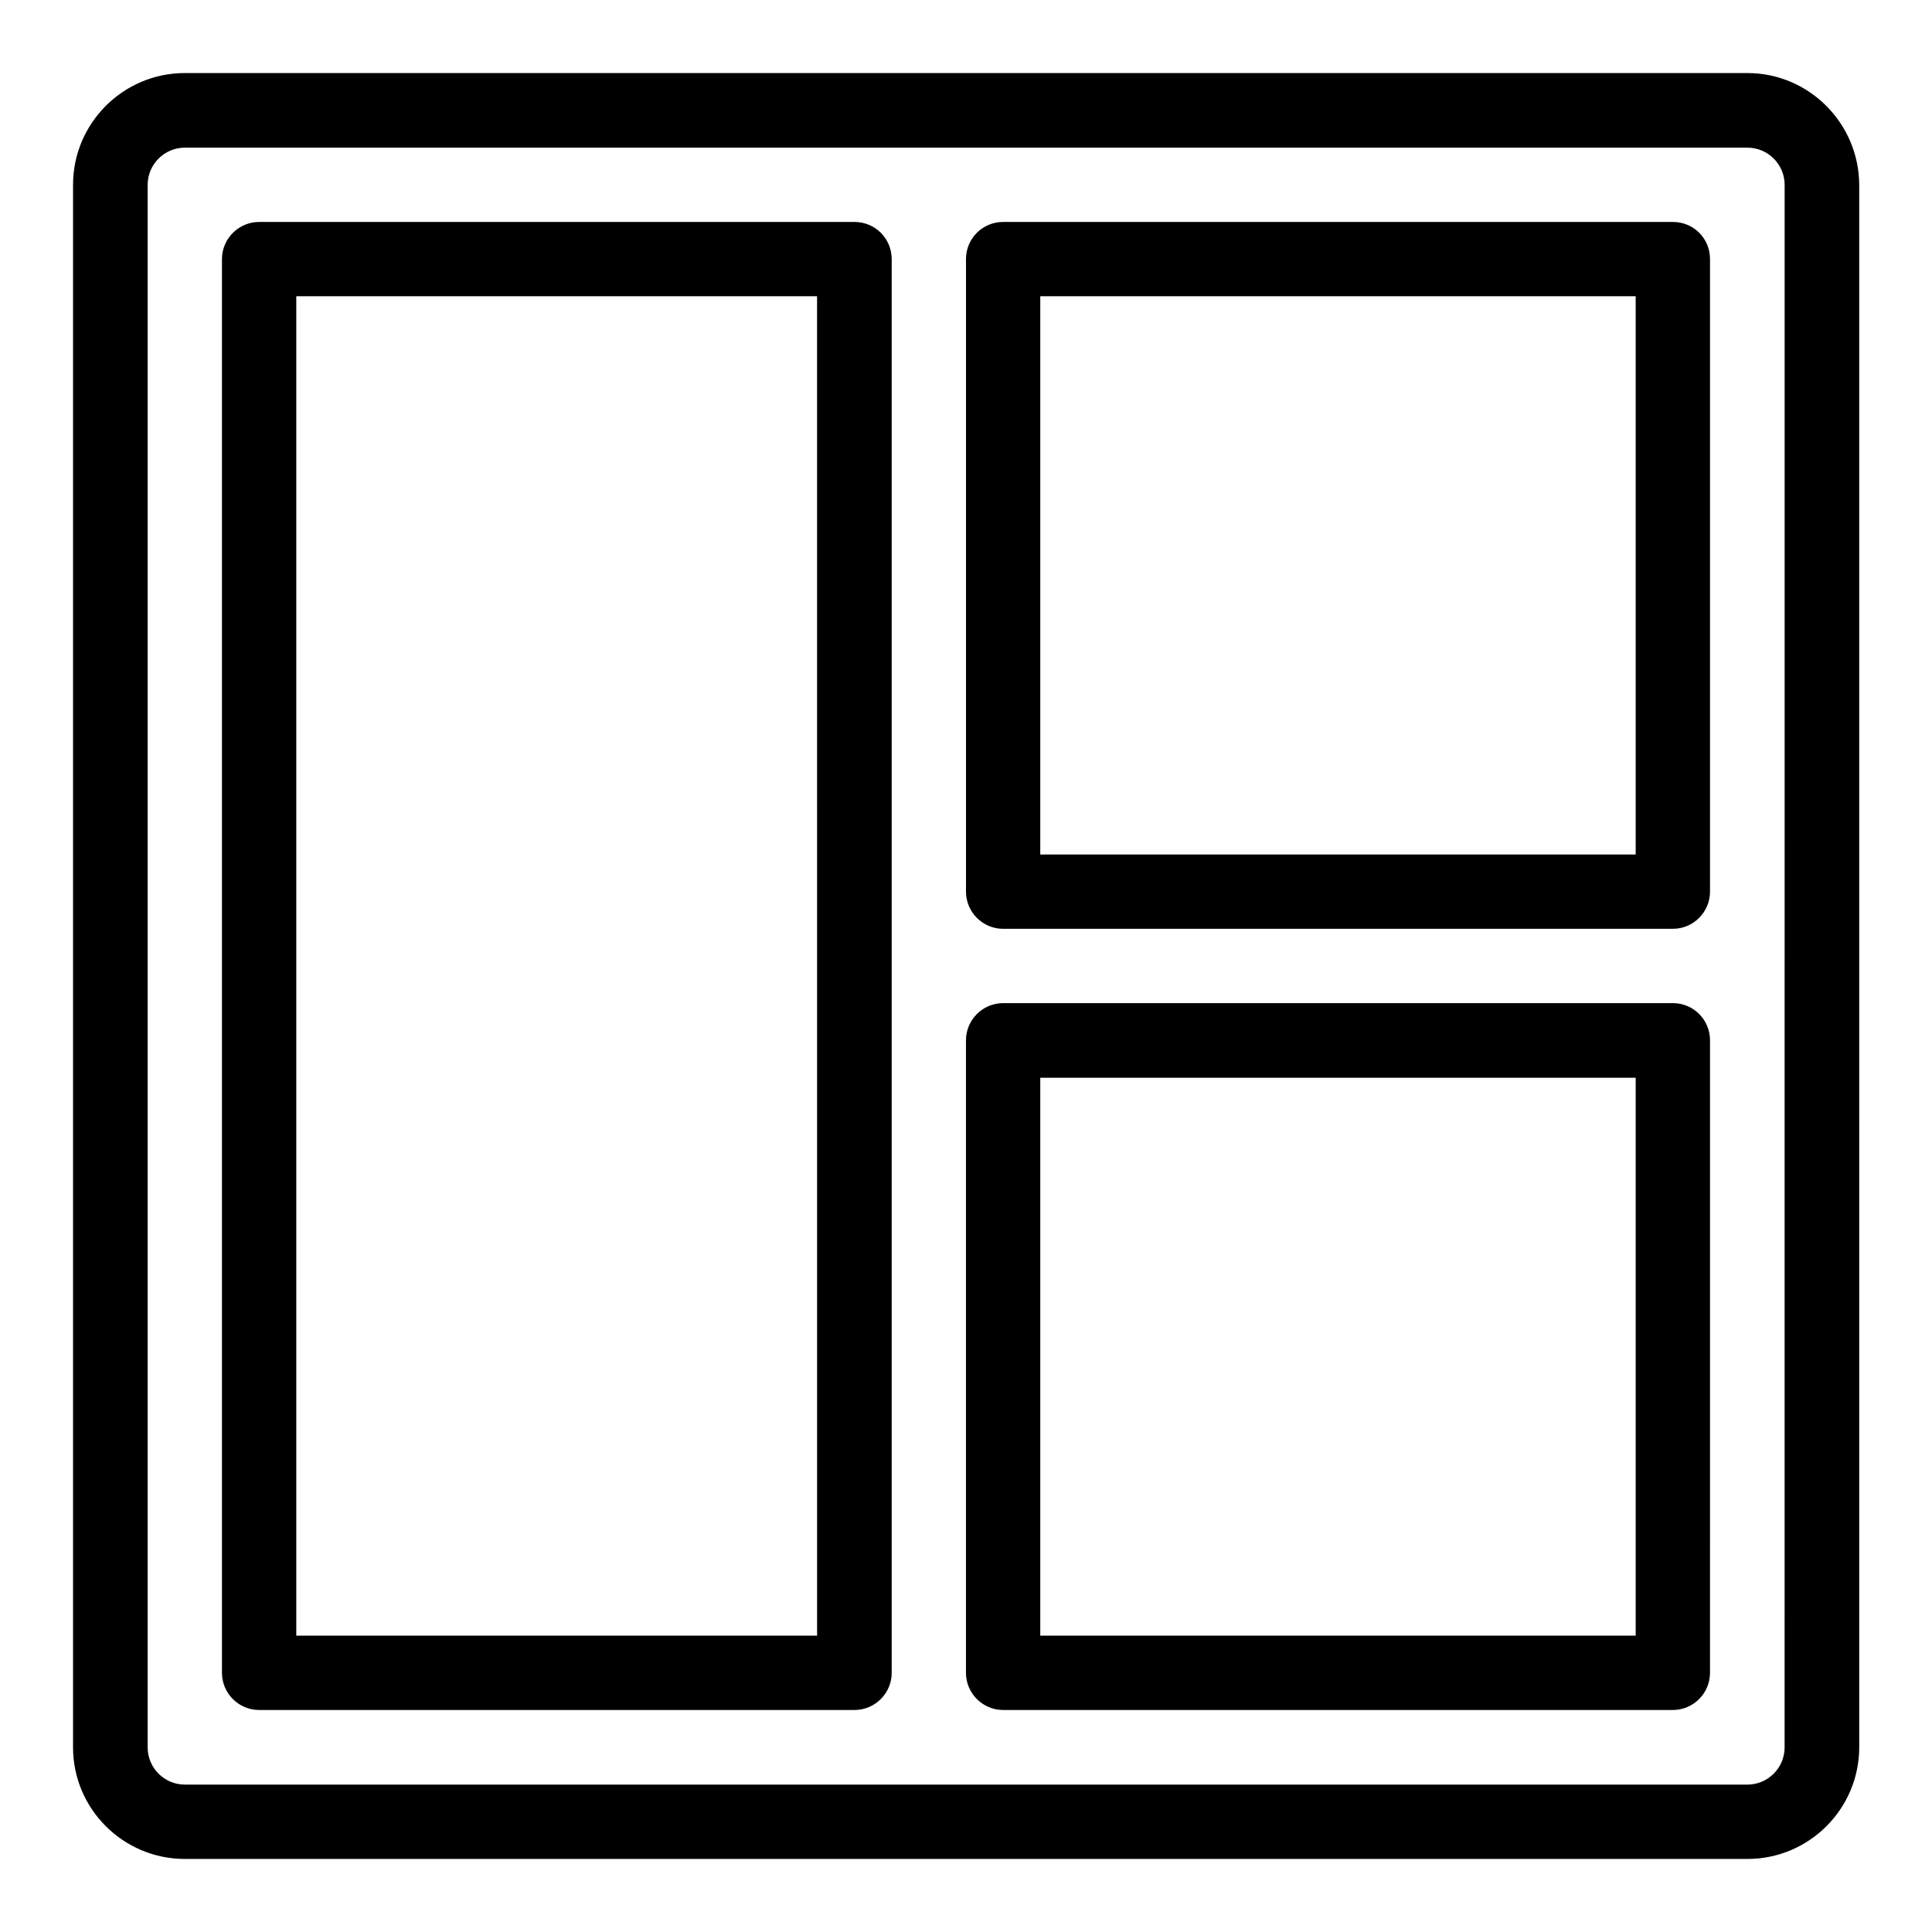
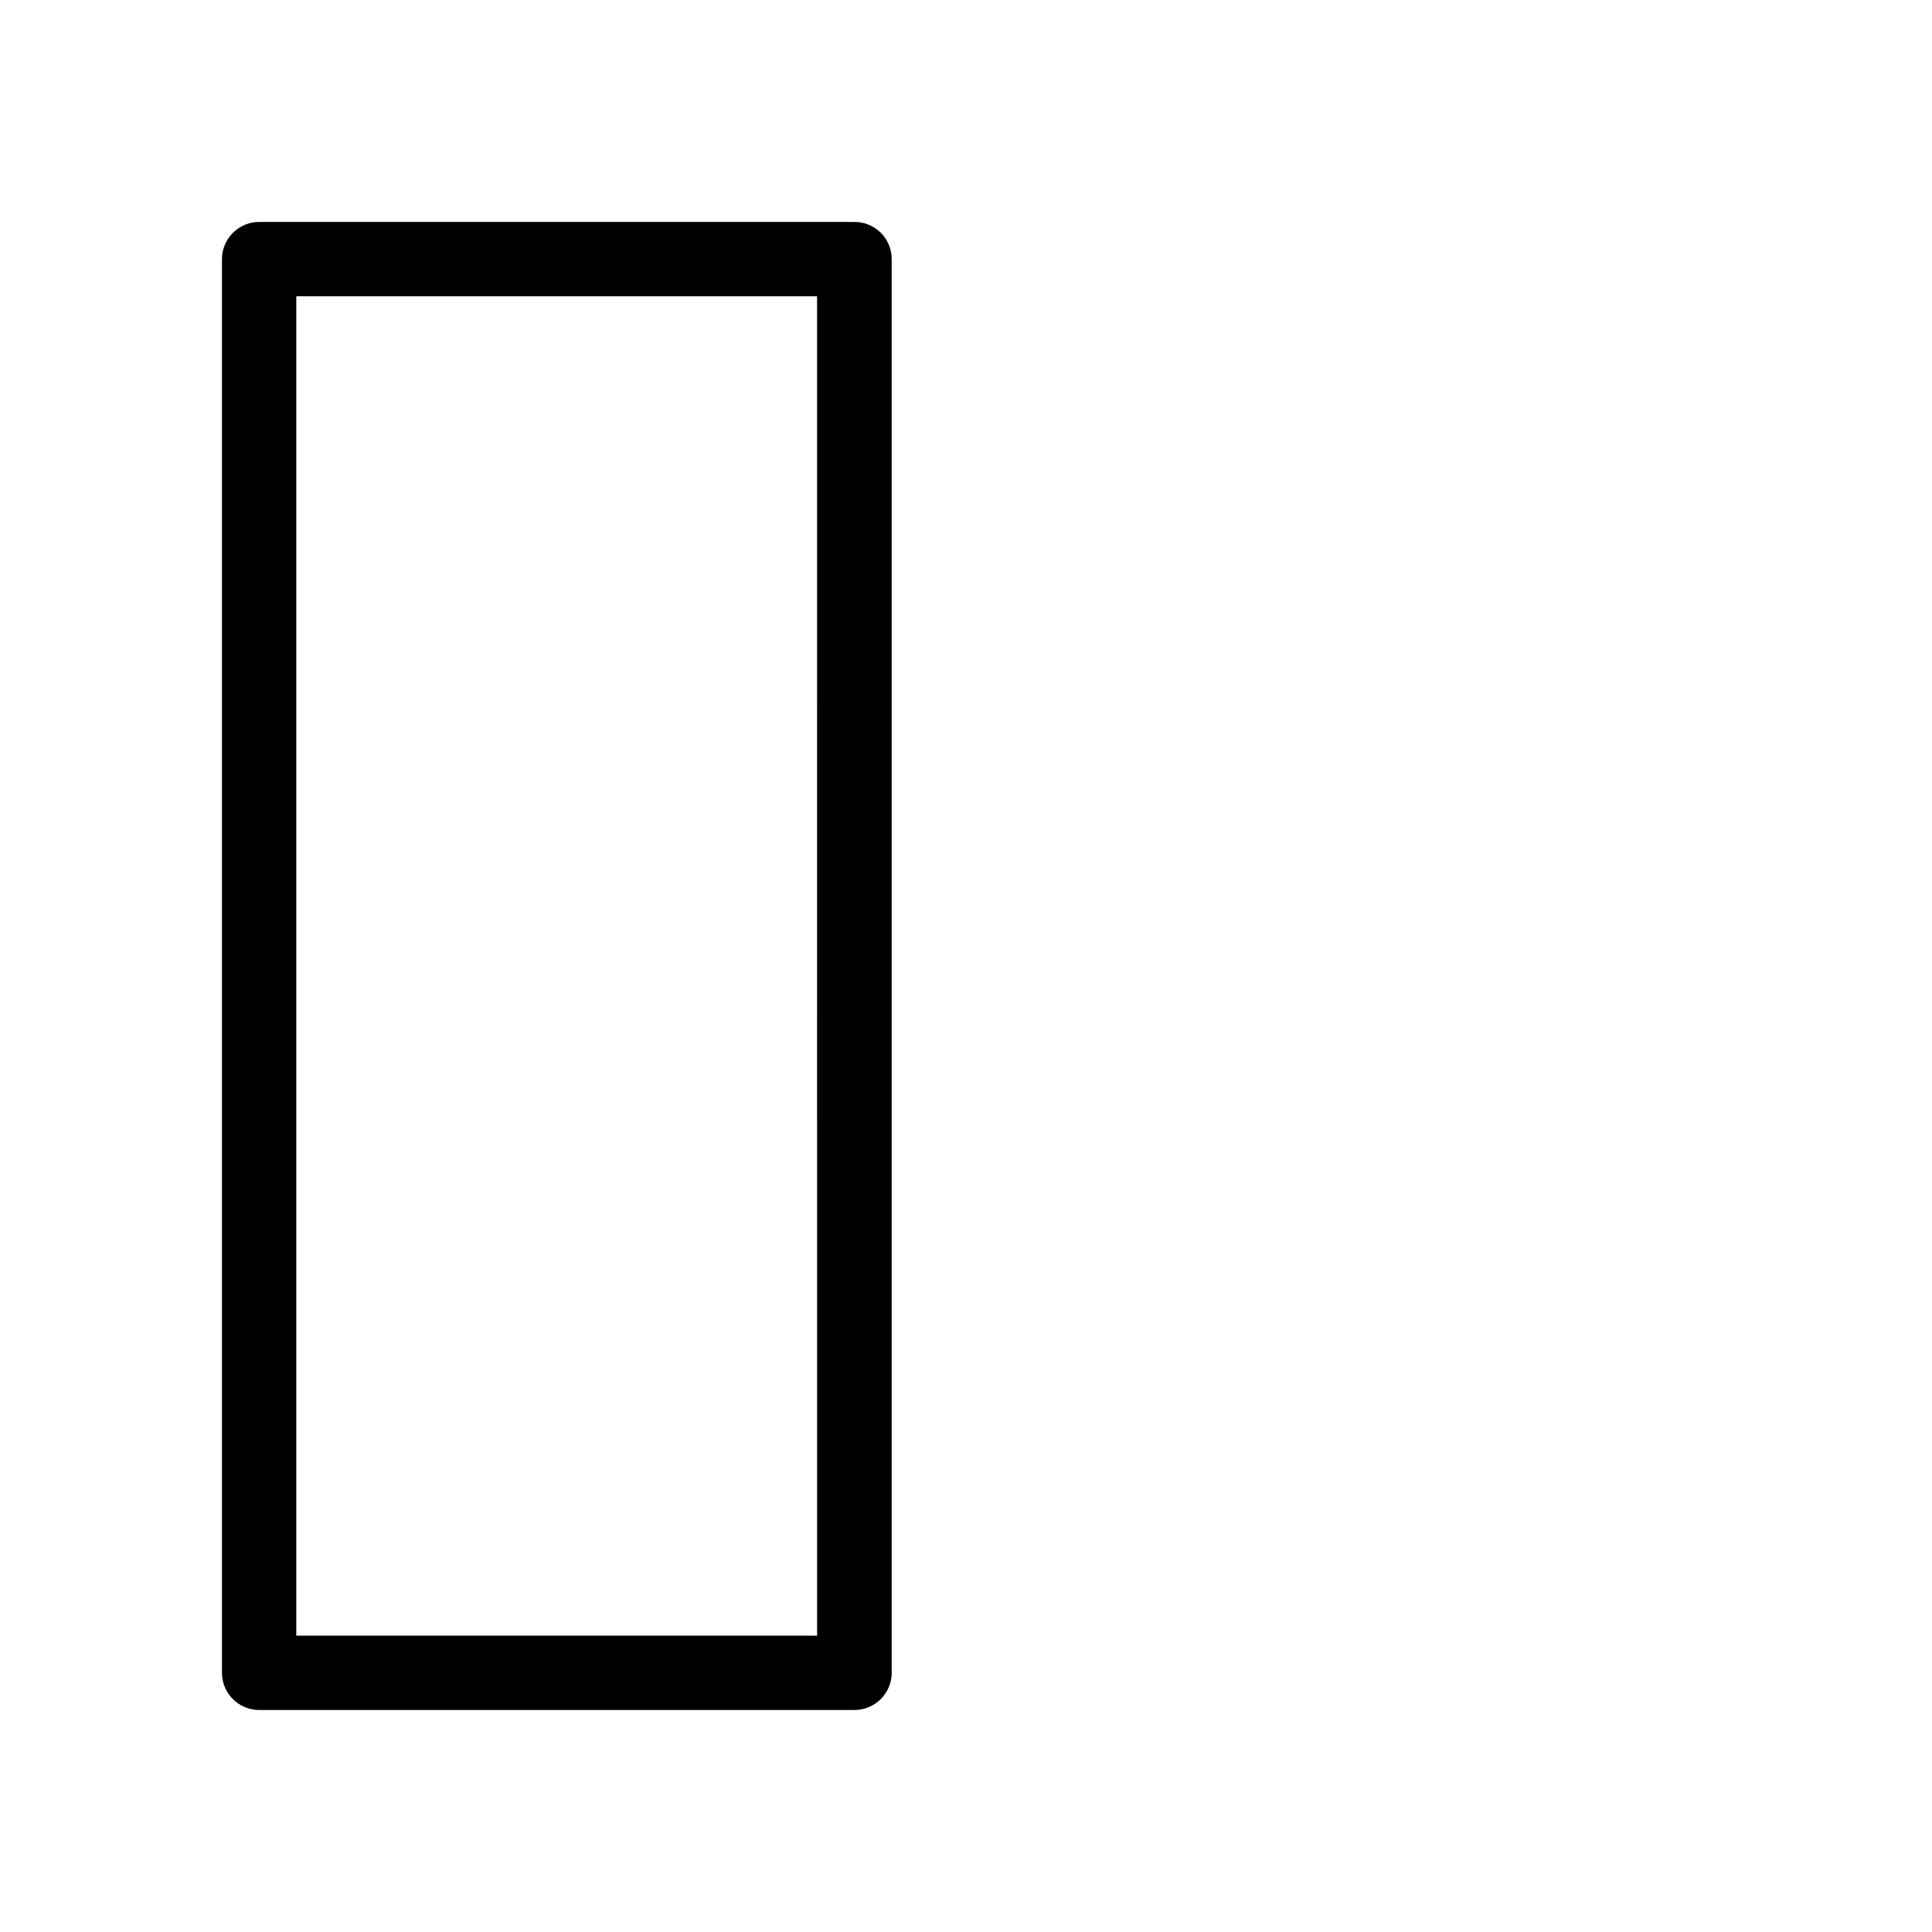
<svg xmlns="http://www.w3.org/2000/svg" fill="#000000" width="800px" height="800px" version="1.1" viewBox="144 144 512 512">
  <g>
-     <path d="m607.09 163.36h-414.11c-16.336 0-29.621 13.285-29.621 29.621v414.12c0 16.258 13.285 29.539 29.621 29.539h414.12c16.336 0 29.617-13.281 29.617-29.617l-0.004-414.04c-0.074-16.336-13.355-29.621-29.617-29.621zm9.848 443.73c0 5.418-4.426 9.848-9.848 9.848h-414.11c-5.418 0-9.848-4.426-9.848-9.848v-414.11c0-5.418 4.426-9.848 9.848-9.848h414.12c5.418 0 9.848 4.426 9.848 9.848z" />
    <path d="m370.46 202.82h-157.79c-5.418 0-9.848 4.426-9.848 9.848v374.65c0 5.418 4.426 9.848 9.848 9.848h157.79c5.418 0 9.848-4.426 9.848-9.848v-374.65c0-5.496-4.43-9.848-9.848-9.848zm-9.922 374.65h-138.02v-354.96h138.01z" />
-     <path d="m587.32 202.82h-177.48c-5.418 0-9.844 4.352-9.844 9.848v167.63c0 5.418 4.426 9.848 9.848 9.848h177.48c5.418 0 9.848-4.426 9.848-9.848v-167.63c0-5.496-4.352-9.848-9.848-9.848zm-9.848 167.63h-157.79v-147.94h157.79z" />
-     <path d="m587.32 409.84h-177.48c-5.418 0-9.848 4.426-9.848 9.848v167.63c0 5.418 4.426 9.848 9.848 9.848h177.48c5.418 0 9.848-4.426 9.848-9.848l0.004-167.63c0-5.418-4.352-9.848-9.848-9.848zm-9.848 167.63h-157.79v-147.86h157.79z" />
  </g>
</svg>